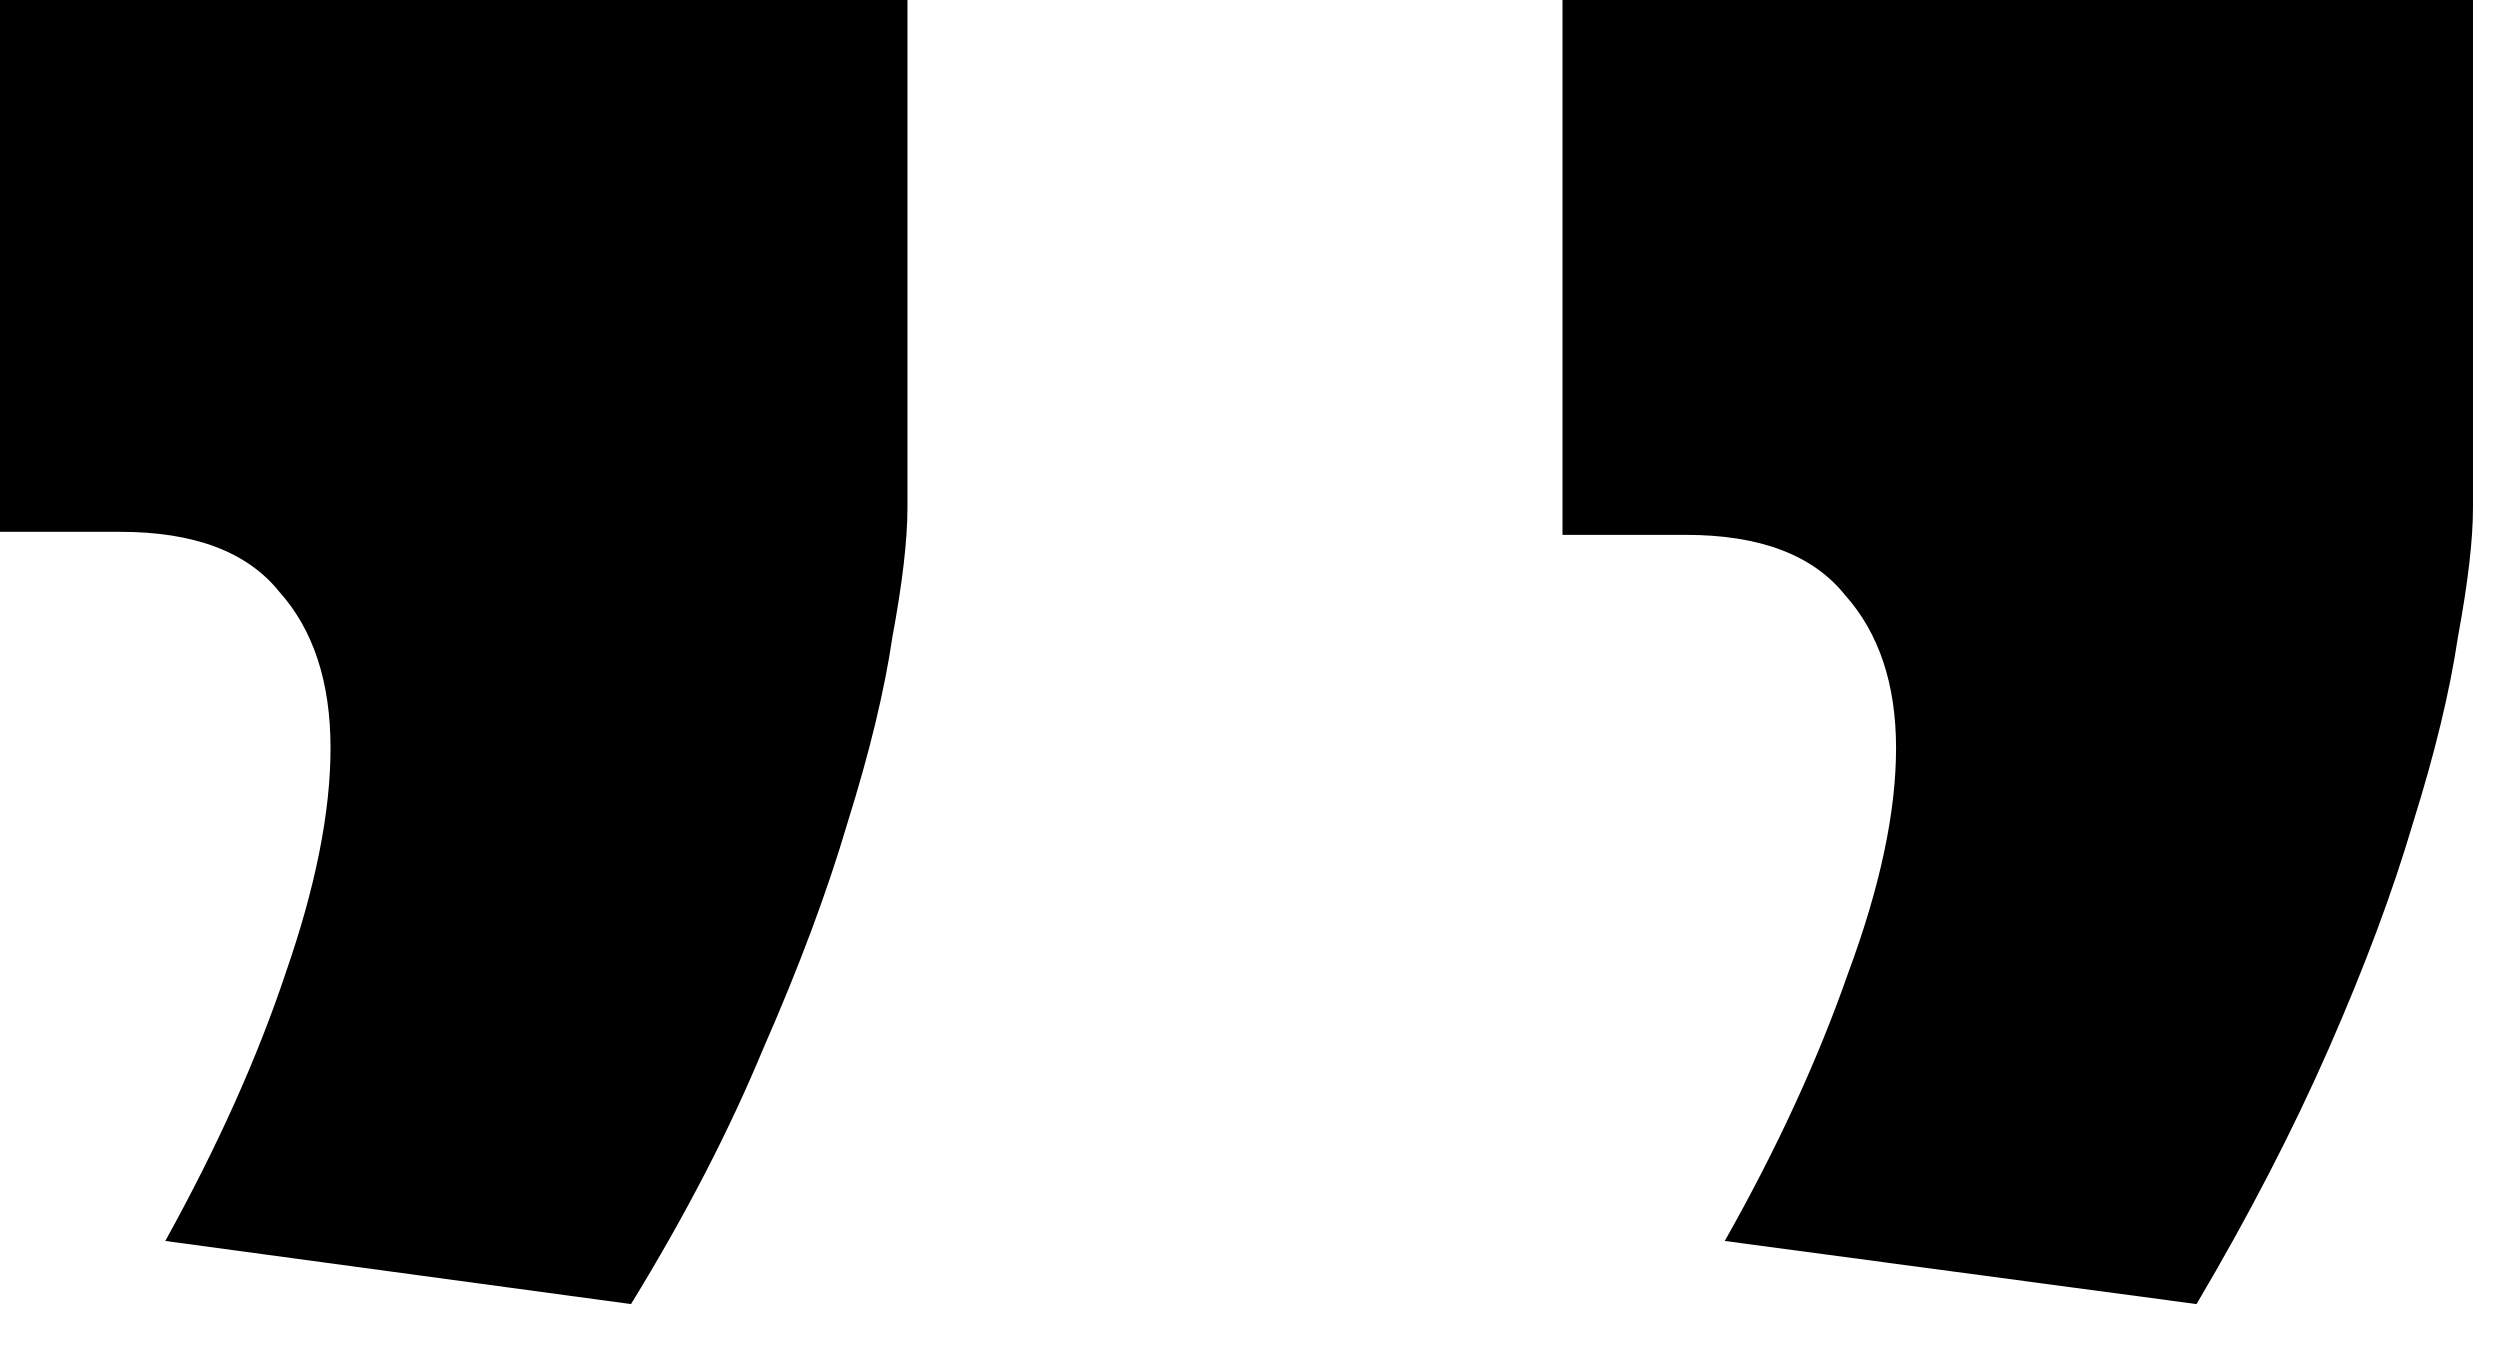
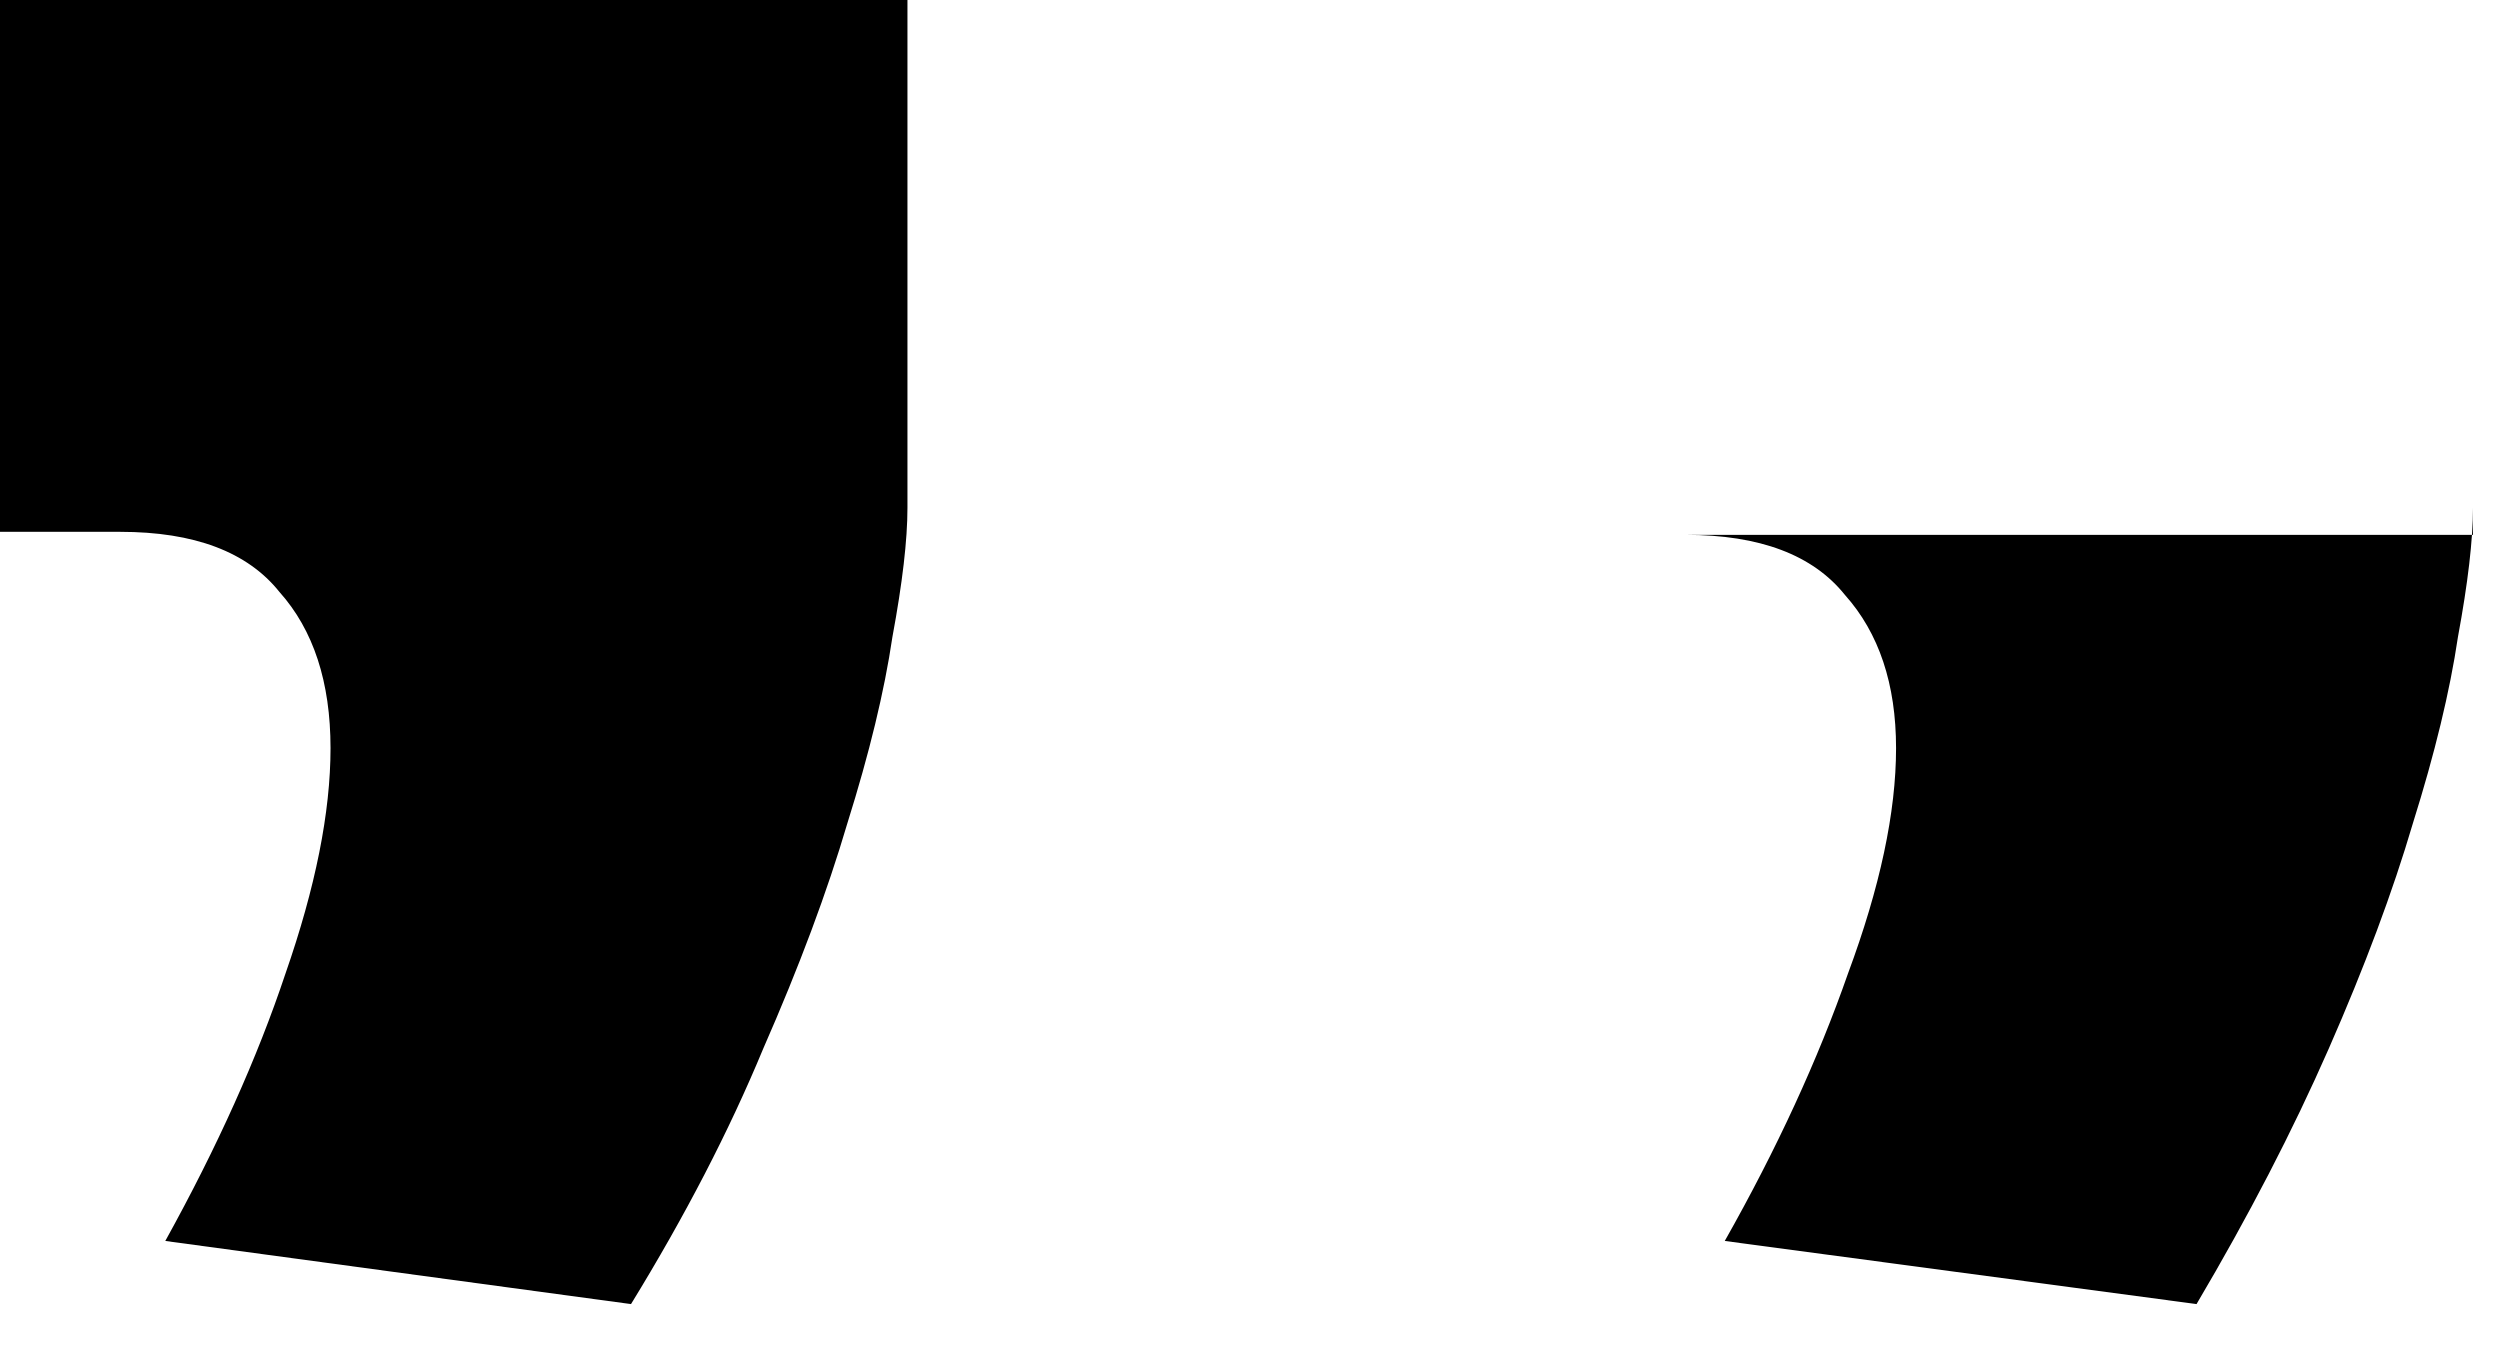
<svg xmlns="http://www.w3.org/2000/svg" width="52" height="28" viewBox="0 0 52 28" fill="none">
-   <path d="M3.438 25.812C4.521 23.854 5.354 22 5.938 20.25C6.562 18.458 6.875 16.896 6.875 15.562C6.875 14.188 6.521 13.104 5.812 12.312C5.146 11.479 4.042 11.062 2.5 11.062H0V0H18.875V10.562C18.875 11.229 18.771 12.125 18.562 13.25C18.396 14.375 18.083 15.667 17.625 17.125C17.208 18.542 16.625 20.104 15.875 21.812C15.167 23.521 14.25 25.292 13.125 27.125L3.438 25.812ZM35.875 25.812C36.958 23.896 37.812 22.042 38.438 20.25C39.104 18.458 39.438 16.896 39.438 15.562C39.438 14.229 39.083 13.167 38.375 12.375C37.708 11.542 36.604 11.125 35.062 11.125H32.5V0H51.438V10.562C51.438 11.229 51.333 12.125 51.125 13.25C50.958 14.375 50.646 15.667 50.188 17.125C49.771 18.542 49.188 20.104 48.438 21.812C47.688 23.521 46.771 25.292 45.688 27.125L35.875 25.812Z" fill="black" />
+   <path d="M3.438 25.812C4.521 23.854 5.354 22 5.938 20.25C6.562 18.458 6.875 16.896 6.875 15.562C6.875 14.188 6.521 13.104 5.812 12.312C5.146 11.479 4.042 11.062 2.5 11.062H0V0H18.875V10.562C18.875 11.229 18.771 12.125 18.562 13.25C18.396 14.375 18.083 15.667 17.625 17.125C17.208 18.542 16.625 20.104 15.875 21.812C15.167 23.521 14.25 25.292 13.125 27.125L3.438 25.812ZM35.875 25.812C36.958 23.896 37.812 22.042 38.438 20.25C39.104 18.458 39.438 16.896 39.438 15.562C39.438 14.229 39.083 13.167 38.375 12.375C37.708 11.542 36.604 11.125 35.062 11.125H32.5H51.438V10.562C51.438 11.229 51.333 12.125 51.125 13.25C50.958 14.375 50.646 15.667 50.188 17.125C49.771 18.542 49.188 20.104 48.438 21.812C47.688 23.521 46.771 25.292 45.688 27.125L35.875 25.812Z" fill="black" />
</svg>